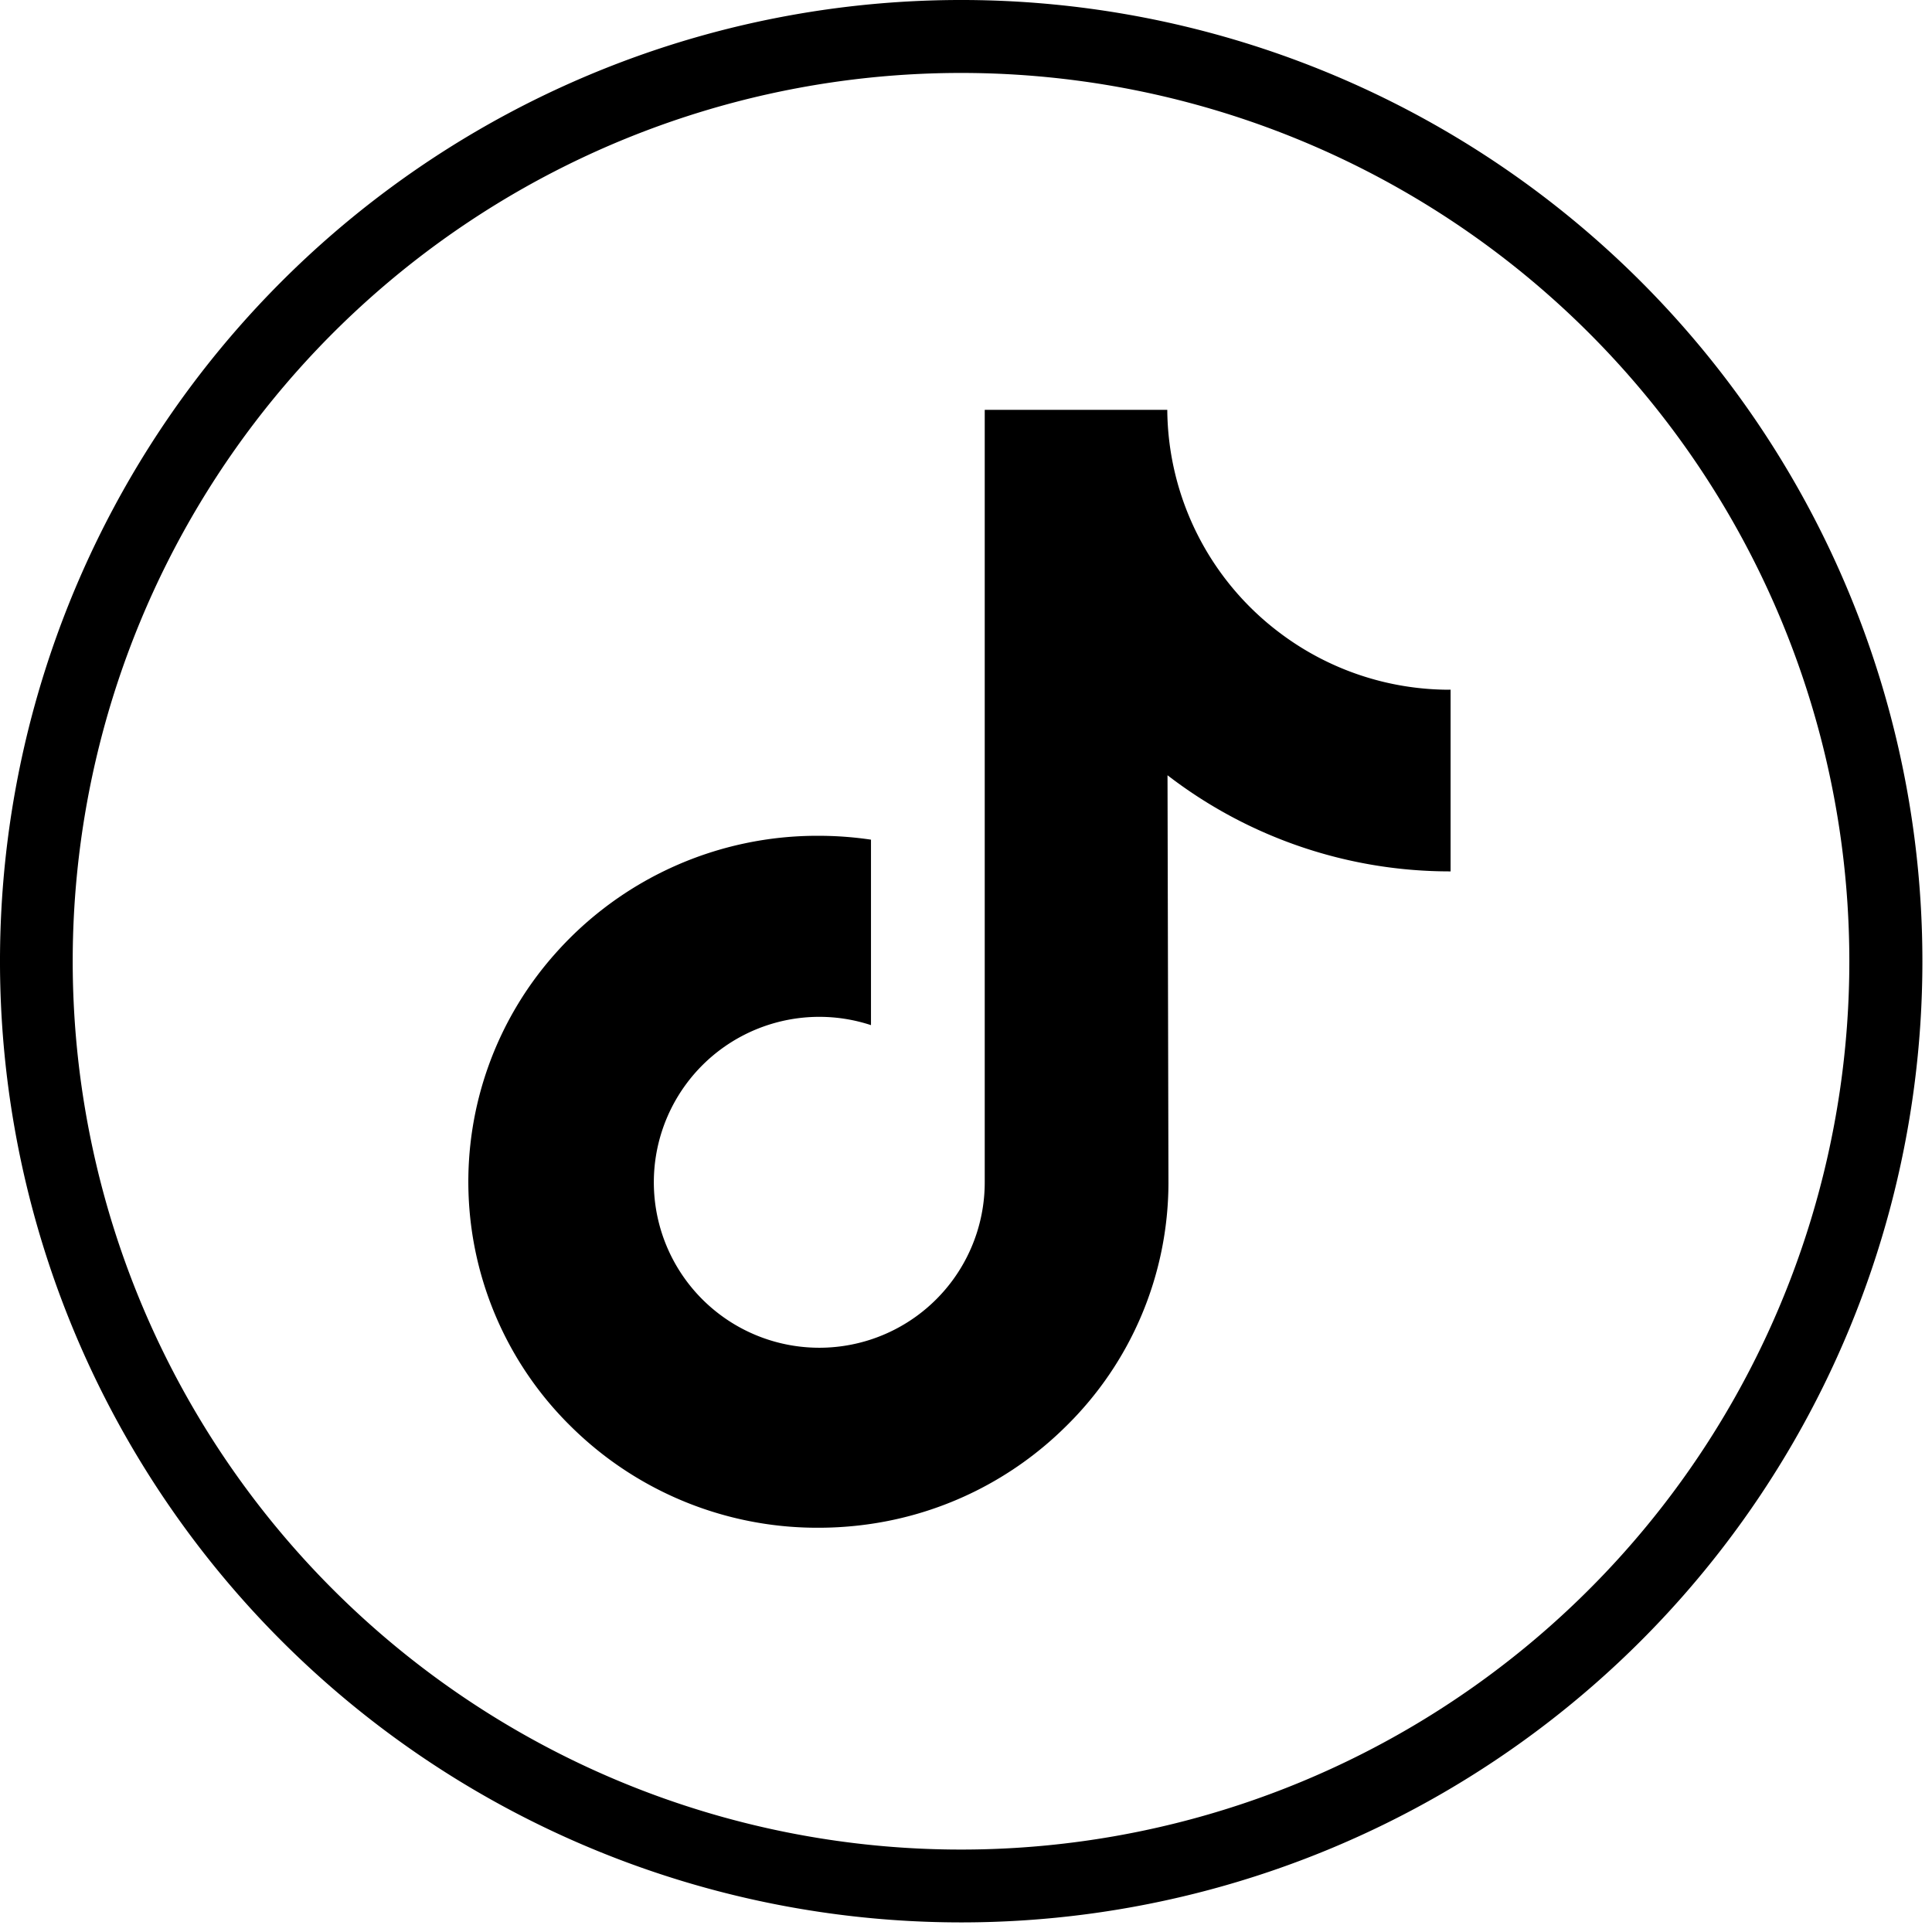
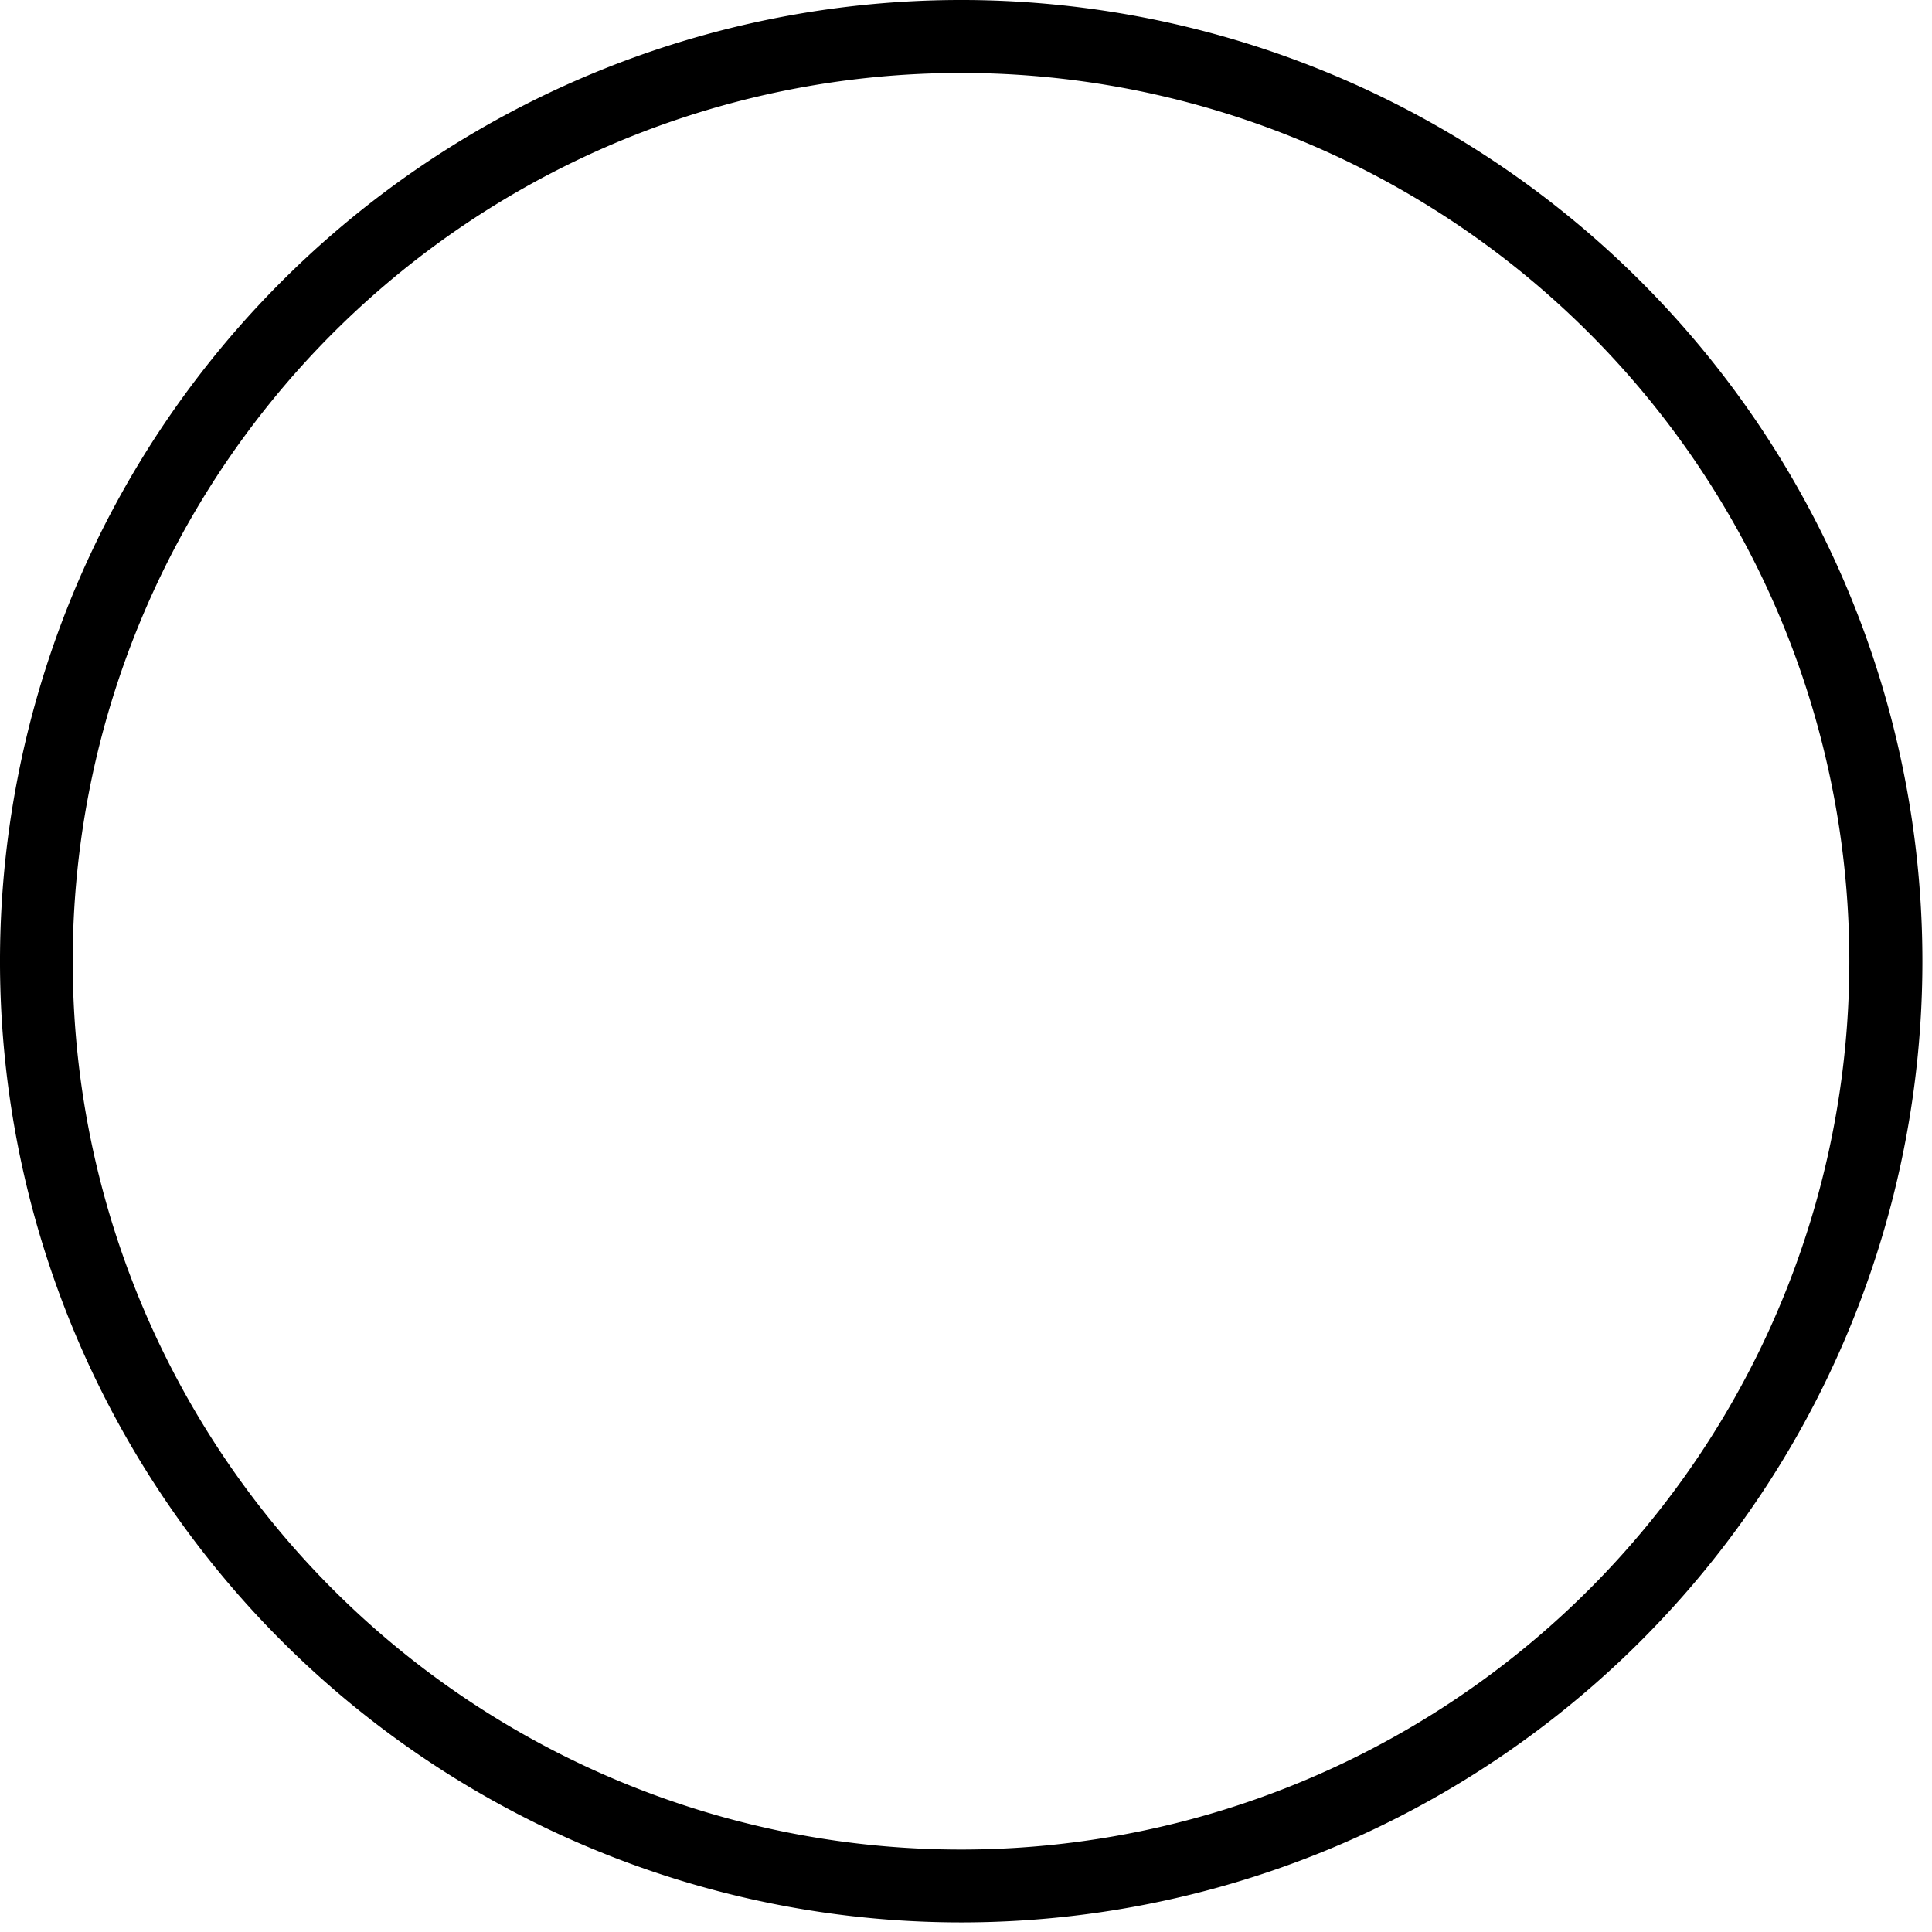
<svg xmlns="http://www.w3.org/2000/svg" width="33" height="33" viewBox="0 0 33 33">
  <defs>
    <clipPath id="clip-tiktok">
      <rect width="33" height="33" />
    </clipPath>
  </defs>
  <g id="tiktok" clip-path="url(#clip-tiktok)">
    <path id="Path_1" data-name="Path 1" d="M563.83,374.428a16.418,16.418,0,1,1,16.418-16.418,16.418,16.418,0,0,1-16.418,16.418Zm0-31.59A15.173,15.173,0,1,0,579,358.01a15.174,15.174,0,0,0-15.17-15.172Z" transform="translate(-547.412 -341.592)" />
    <g id="tik-tok_3046127_1_" data-name="tik-tok_3046127 (1)" transform="translate(-23.423 6.61)">
-       <path id="Path_3" data-name="Path 3" d="M48.19,5.171A4.811,4.811,0,0,1,45.283,4.2,4.812,4.812,0,0,1,43.361.39H40.243V8.909l0,4.666A2.826,2.826,0,1,1,38.3,10.9V7.732a6.135,6.135,0,0,0-.9-.066A5.979,5.979,0,0,0,32.91,9.675a5.859,5.859,0,0,0,.264,8.079,6.082,6.082,0,0,0,.563.492A5.979,5.979,0,0,0,37.4,19.485a6.135,6.135,0,0,0,.9-.066,5.959,5.959,0,0,0,3.329-1.665A5.837,5.837,0,0,0,43.381,13.6l-.016-6.968A7.9,7.9,0,0,0,48.2,8.274V5.17H48.19Z" />
-     </g>
+       </g>
  </g>
</svg>